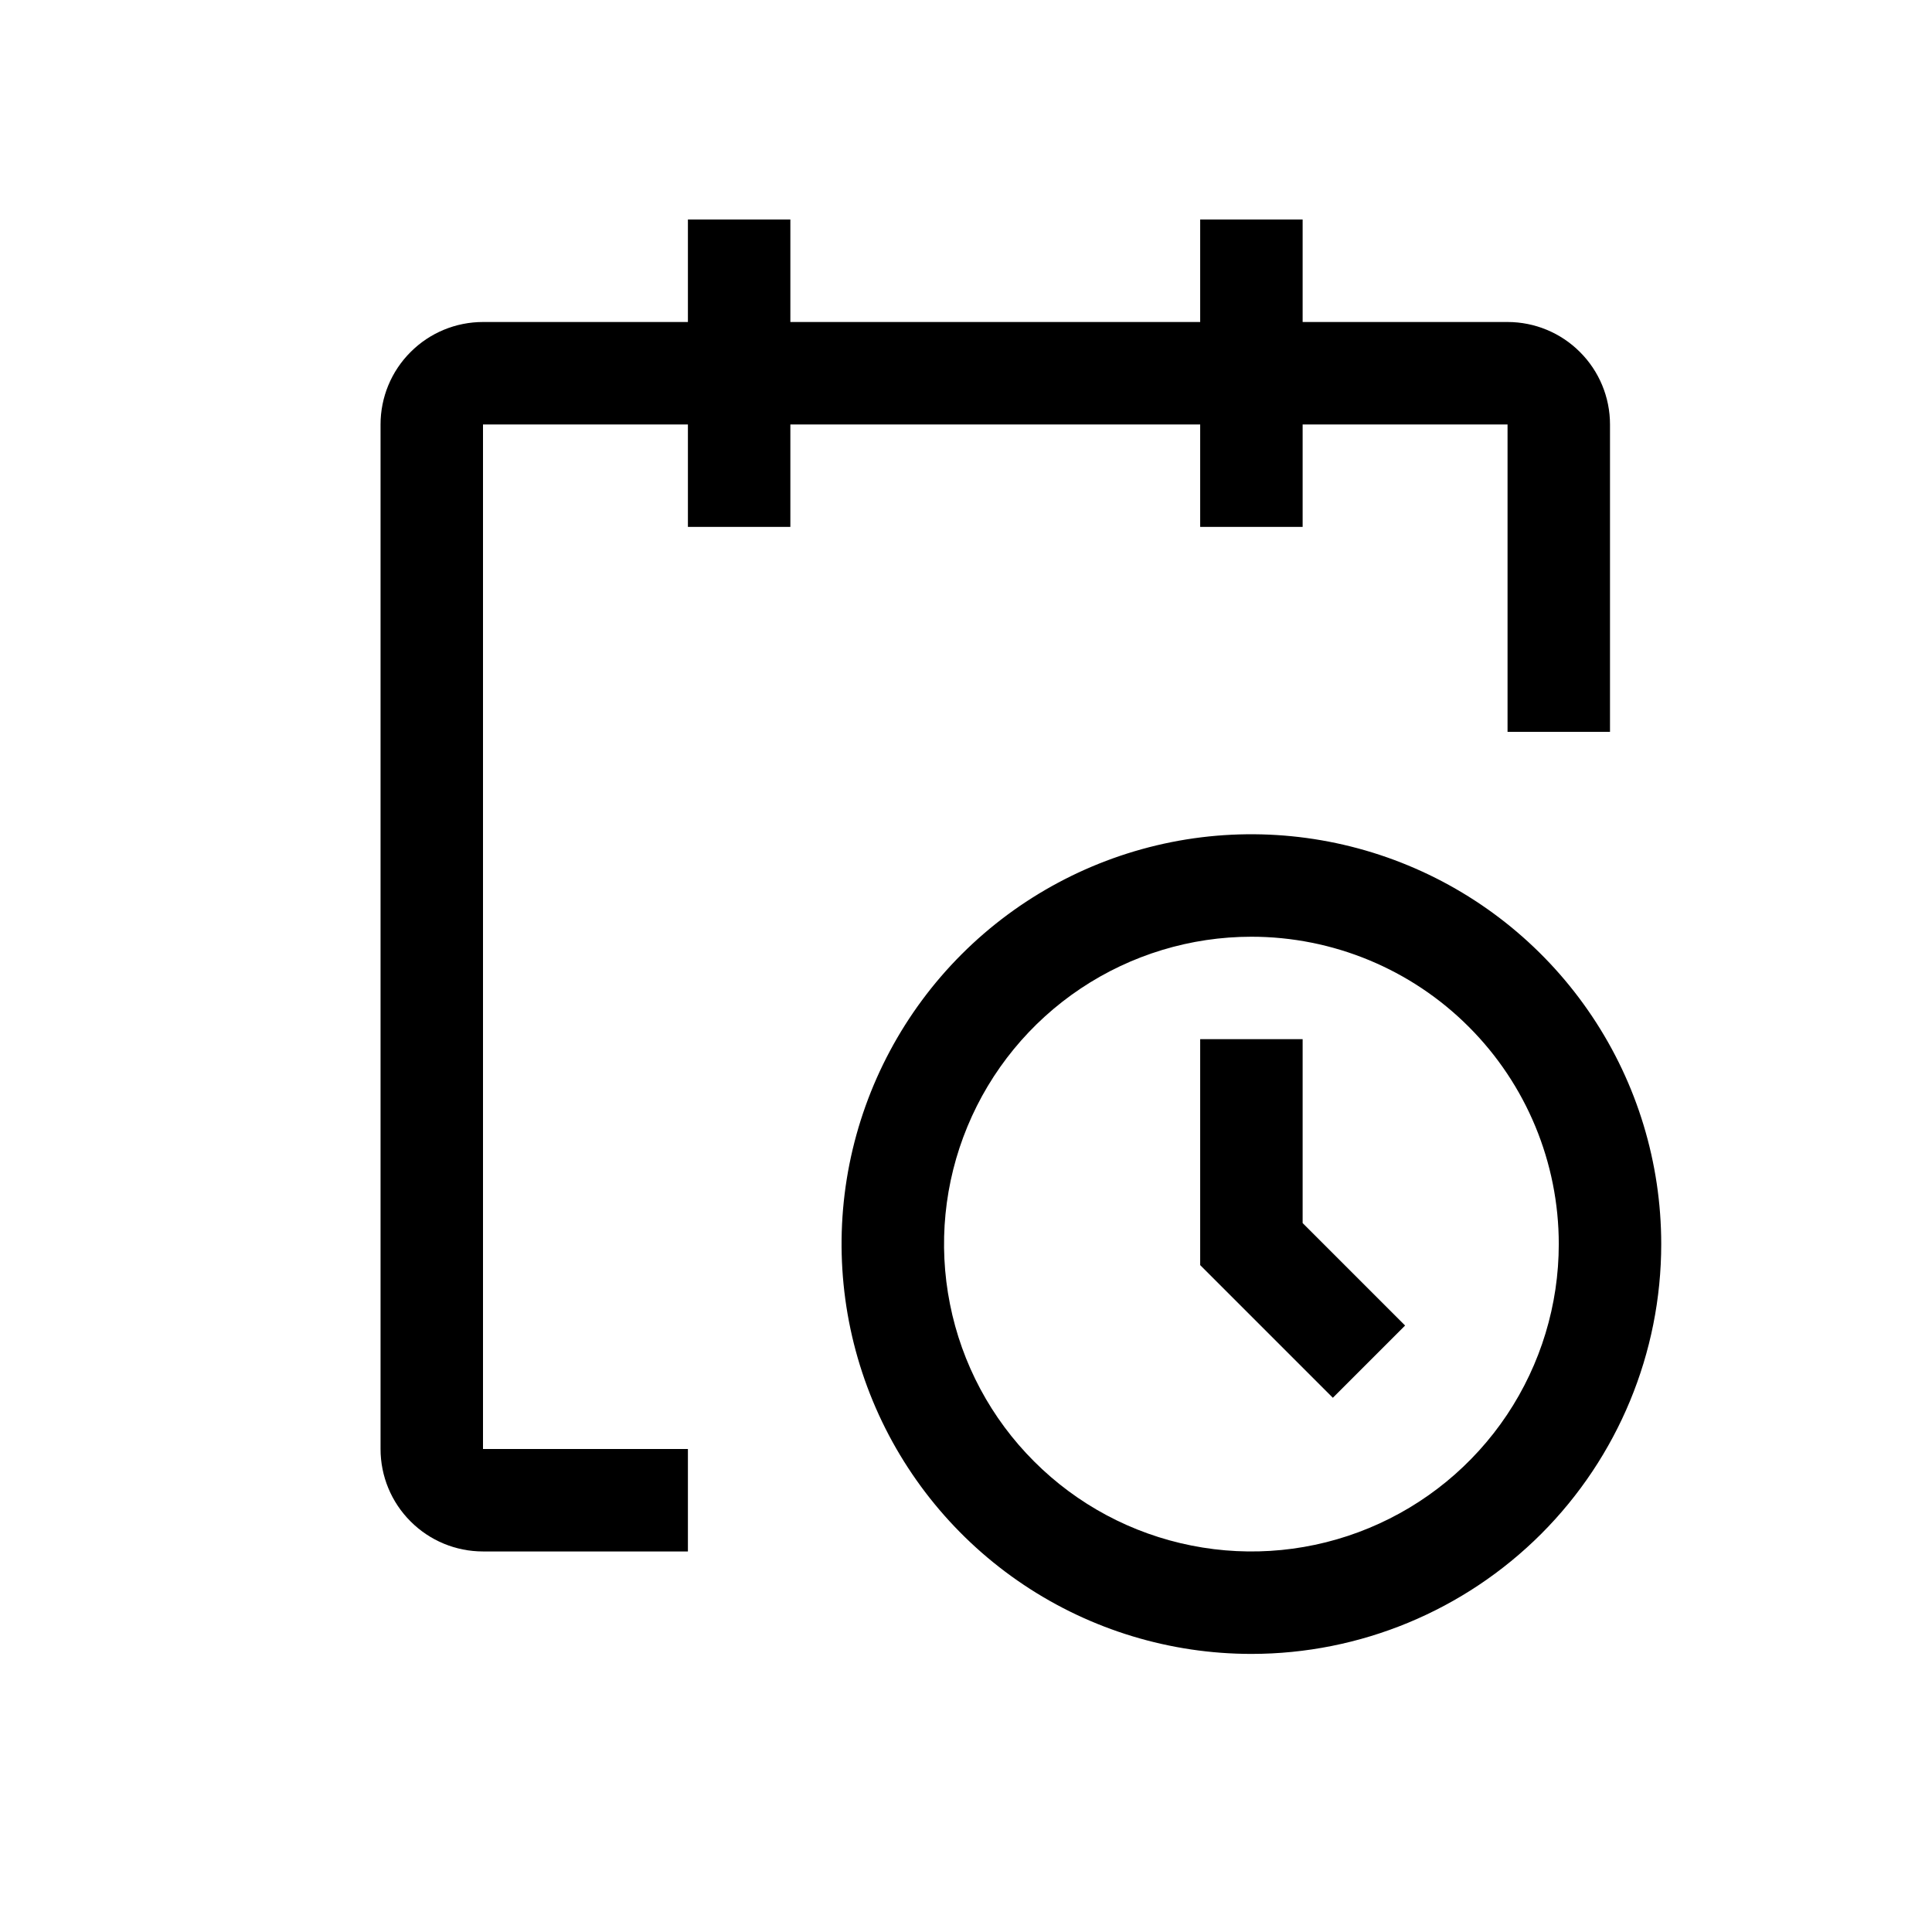
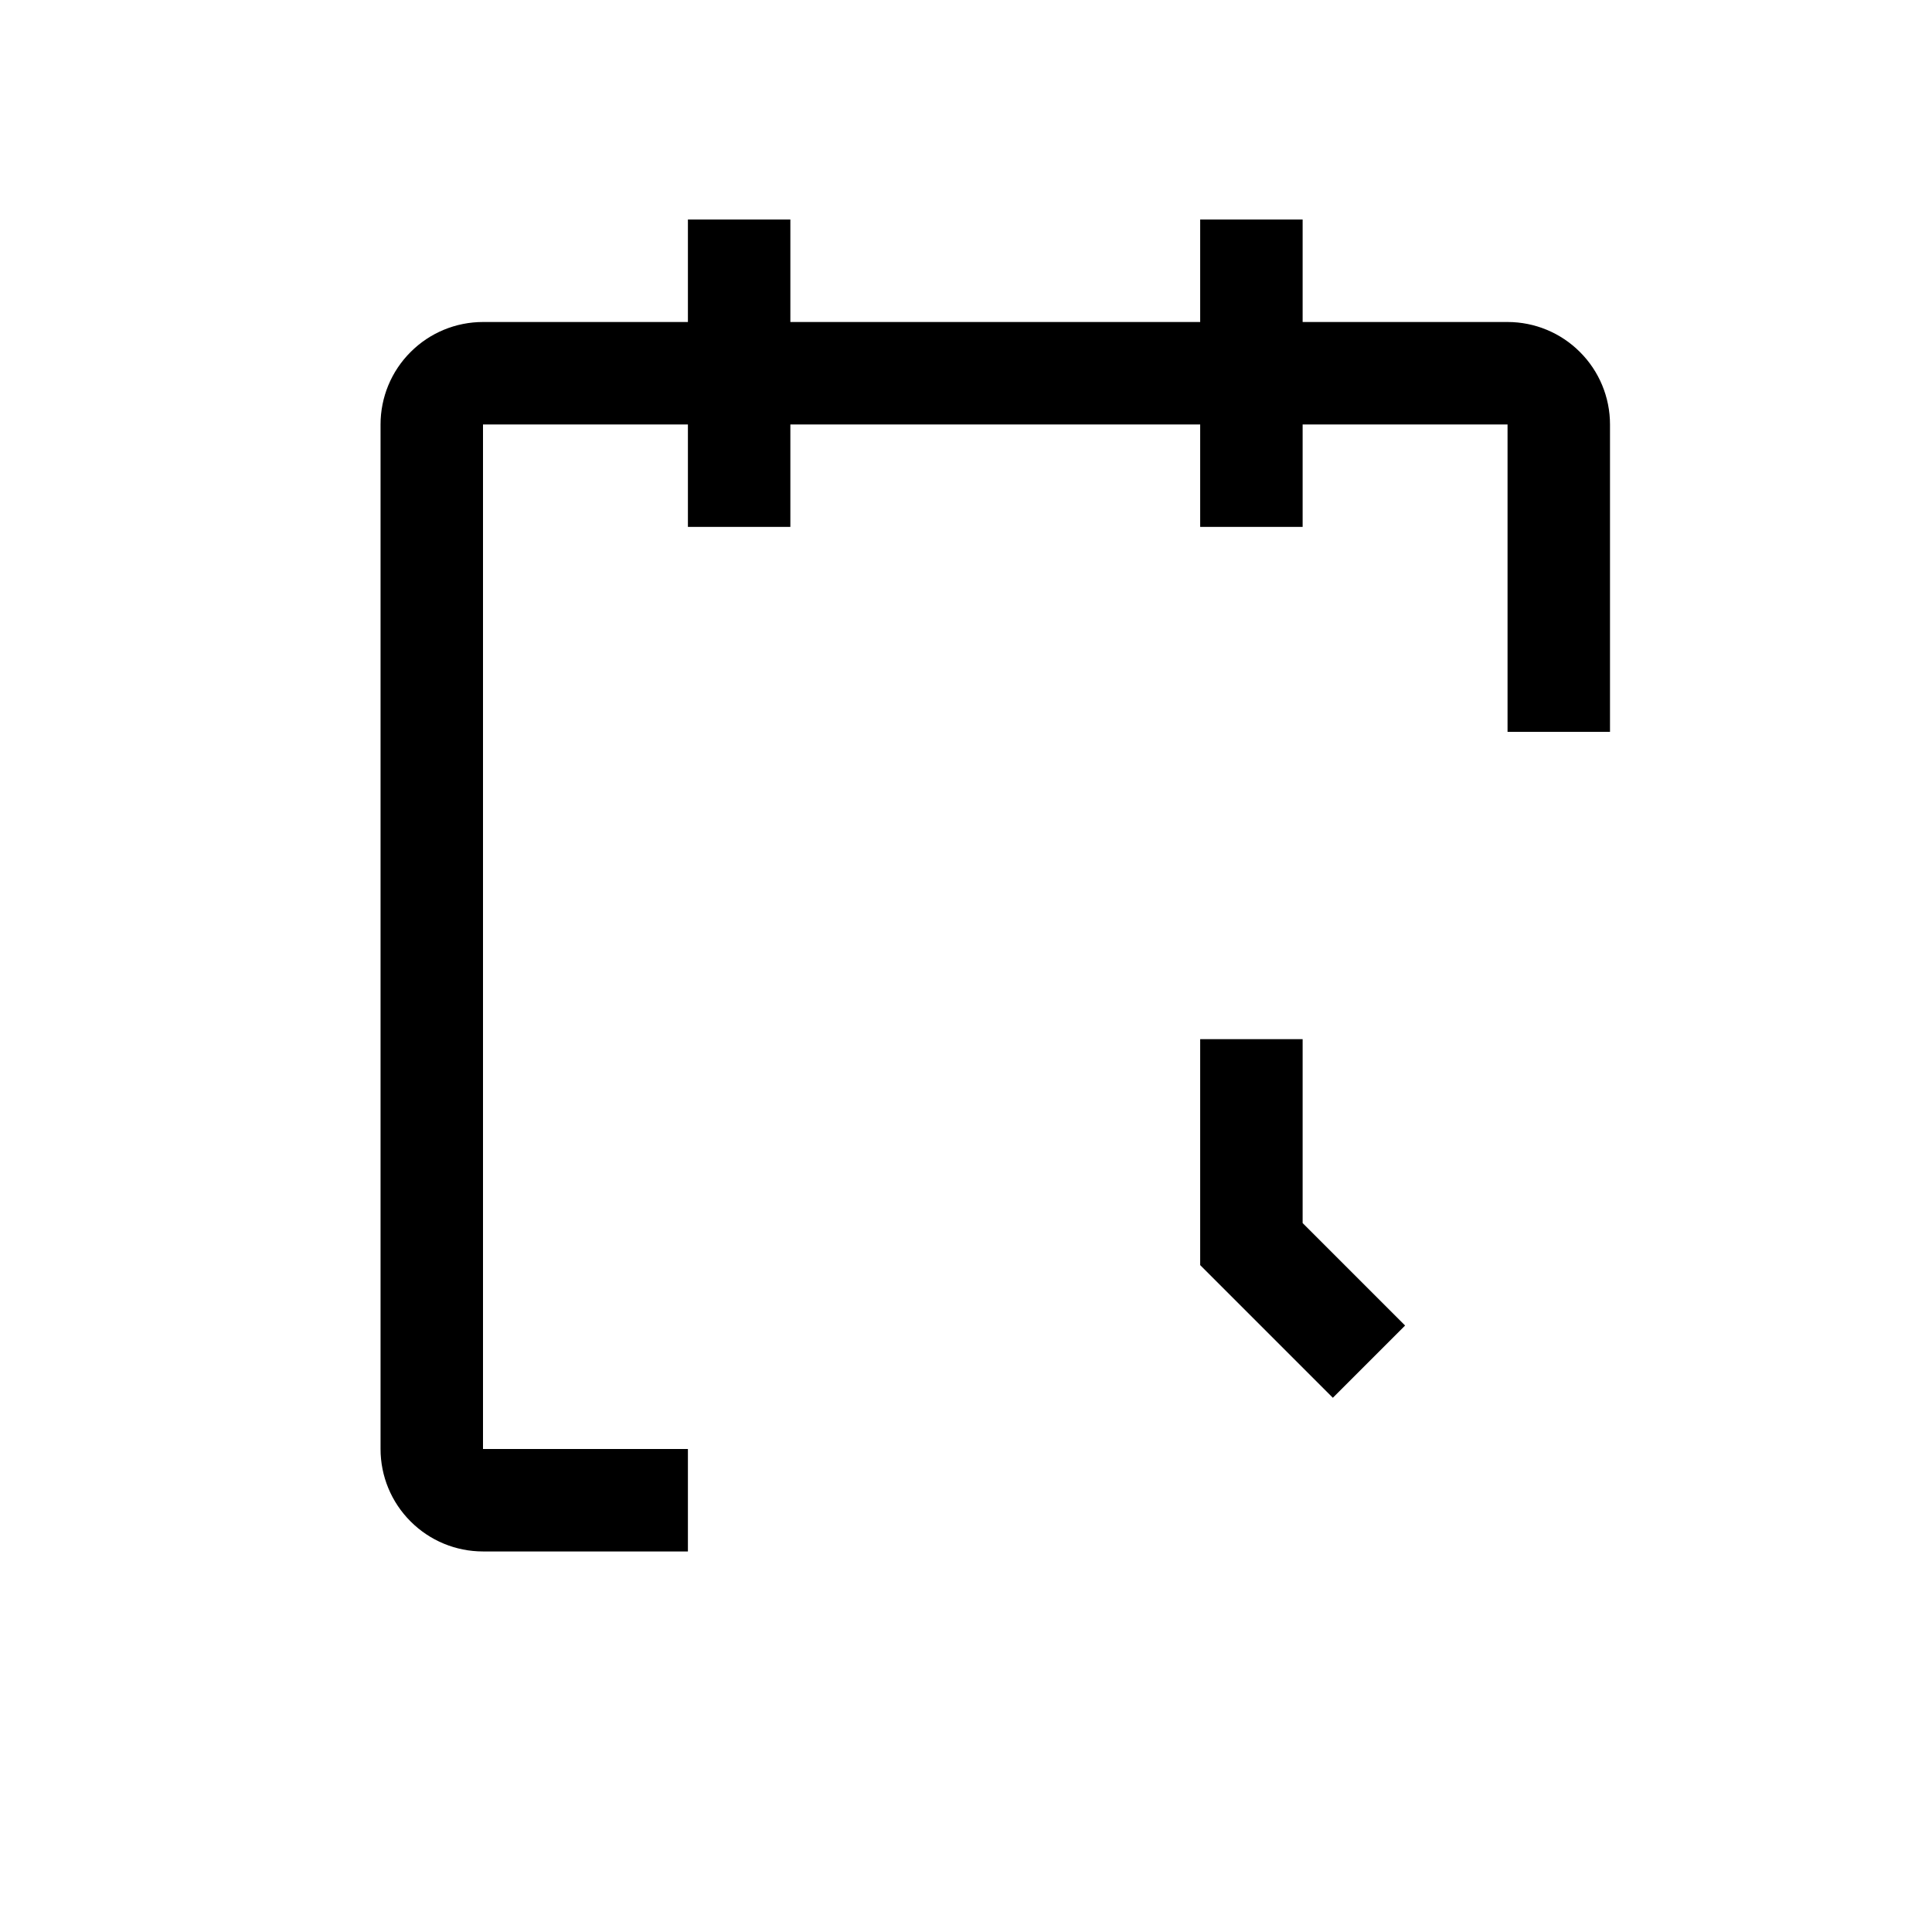
<svg xmlns="http://www.w3.org/2000/svg" width="33" height="33" viewBox="0 0 33 33" fill="none">
-   <path d="M21.375 28.25C19.991 28.25 18.637 27.84 17.486 27.07C16.335 26.301 15.438 25.208 14.908 23.929C14.378 22.65 14.239 21.242 14.509 19.884C14.78 18.526 15.446 17.279 16.425 16.3C17.404 15.321 18.651 14.655 20.009 14.384C21.367 14.114 22.775 14.253 24.054 14.783C25.333 15.313 26.426 16.21 27.195 17.361C27.965 18.512 28.375 19.866 28.375 21.25C28.375 23.107 27.637 24.887 26.325 26.2C25.012 27.512 23.232 28.25 21.375 28.25ZM21.375 16C20.337 16 19.322 16.308 18.458 16.885C17.595 17.462 16.922 18.282 16.525 19.241C16.127 20.2 16.023 21.256 16.226 22.274C16.428 23.293 16.928 24.228 17.663 24.962C18.397 25.697 19.332 26.197 20.351 26.399C21.369 26.602 22.425 26.498 23.384 26.1C24.343 25.703 25.163 25.03 25.74 24.167C26.317 23.303 26.625 22.288 26.625 21.25C26.625 19.858 26.072 18.522 25.087 17.538C24.103 16.553 22.767 16 21.375 16Z" fill="black" />
  <path d="M22.766 23.875L20.5 21.609V17.75H22.25V20.891L24 22.641L22.766 23.875Z" fill="black" />
  <path d="M27.5 7.25C27.5 6.786 27.316 6.341 26.987 6.013C26.659 5.684 26.214 5.5 25.75 5.5H22.25V3.75H20.5V5.5H13.5V3.75H11.75V5.5H8.25C7.786 5.5 7.341 5.684 7.013 6.013C6.684 6.341 6.5 6.786 6.5 7.25V24.75C6.5 25.214 6.684 25.659 7.013 25.987C7.341 26.316 7.786 26.5 8.25 26.5H11.75V24.75H8.25V7.25H11.75V9H13.5V7.25H20.5V9H22.25V7.25H25.75V12.5H27.5V7.25Z" fill="black" />
</svg>